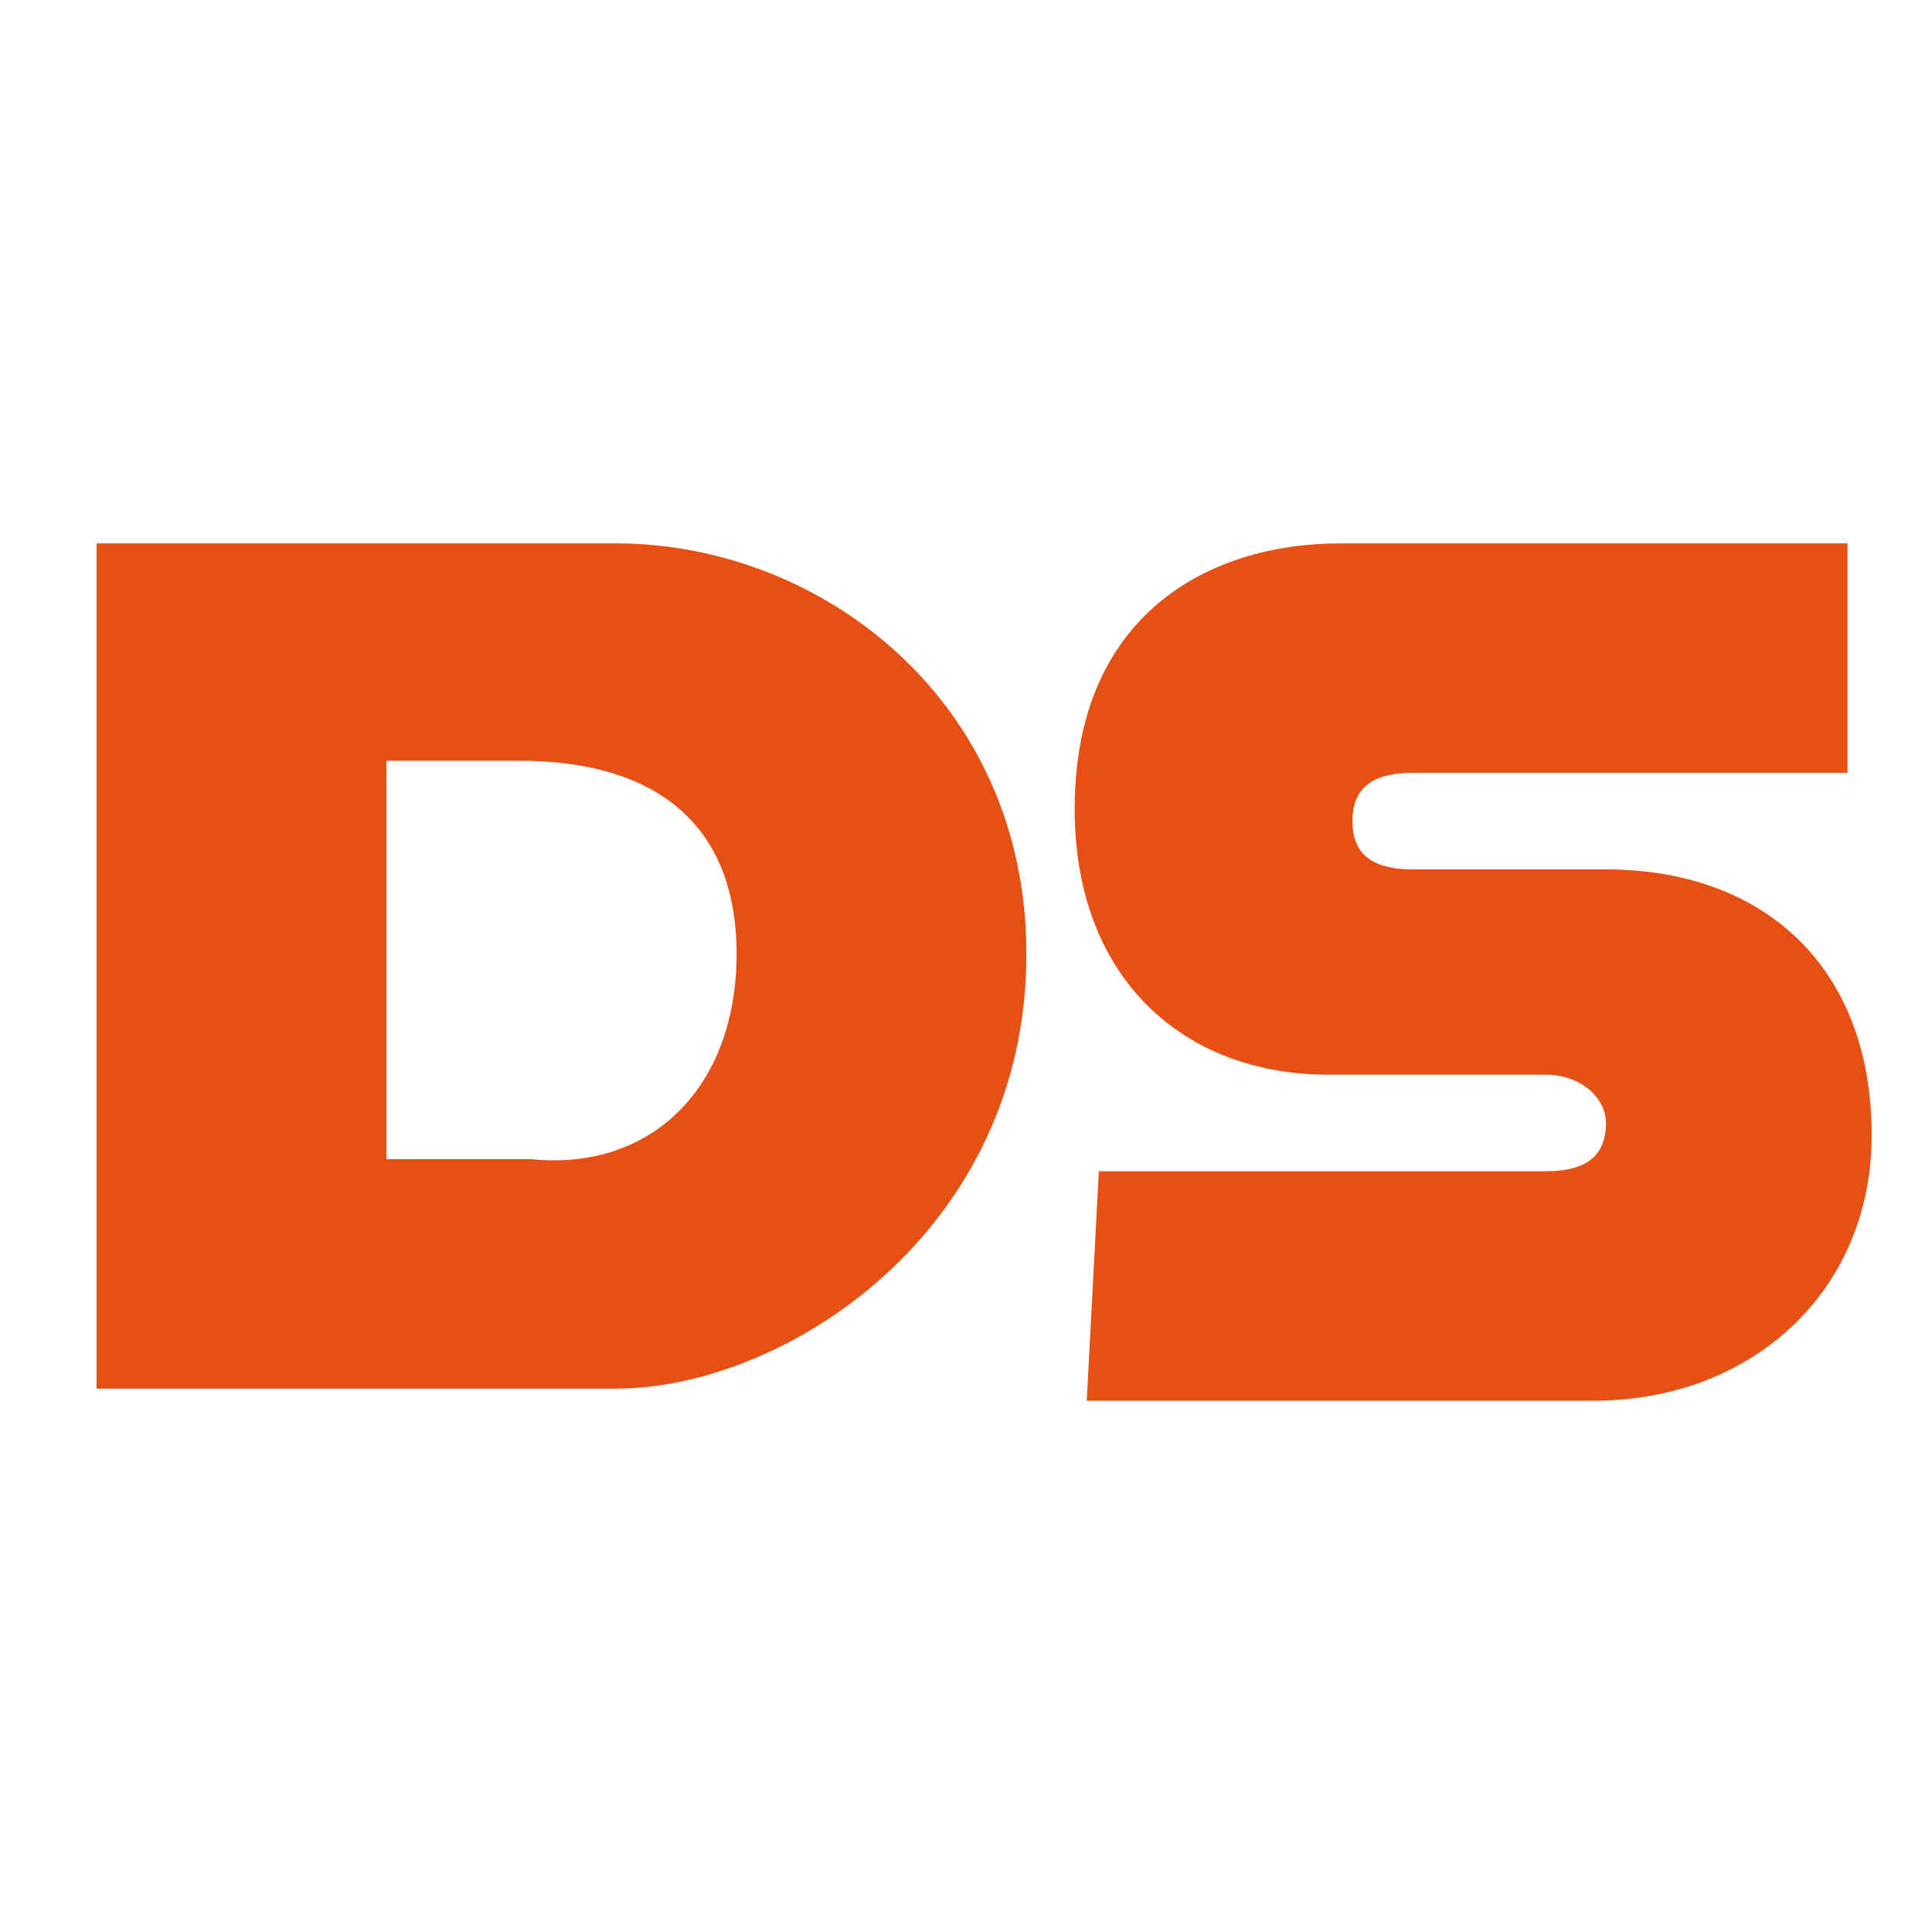
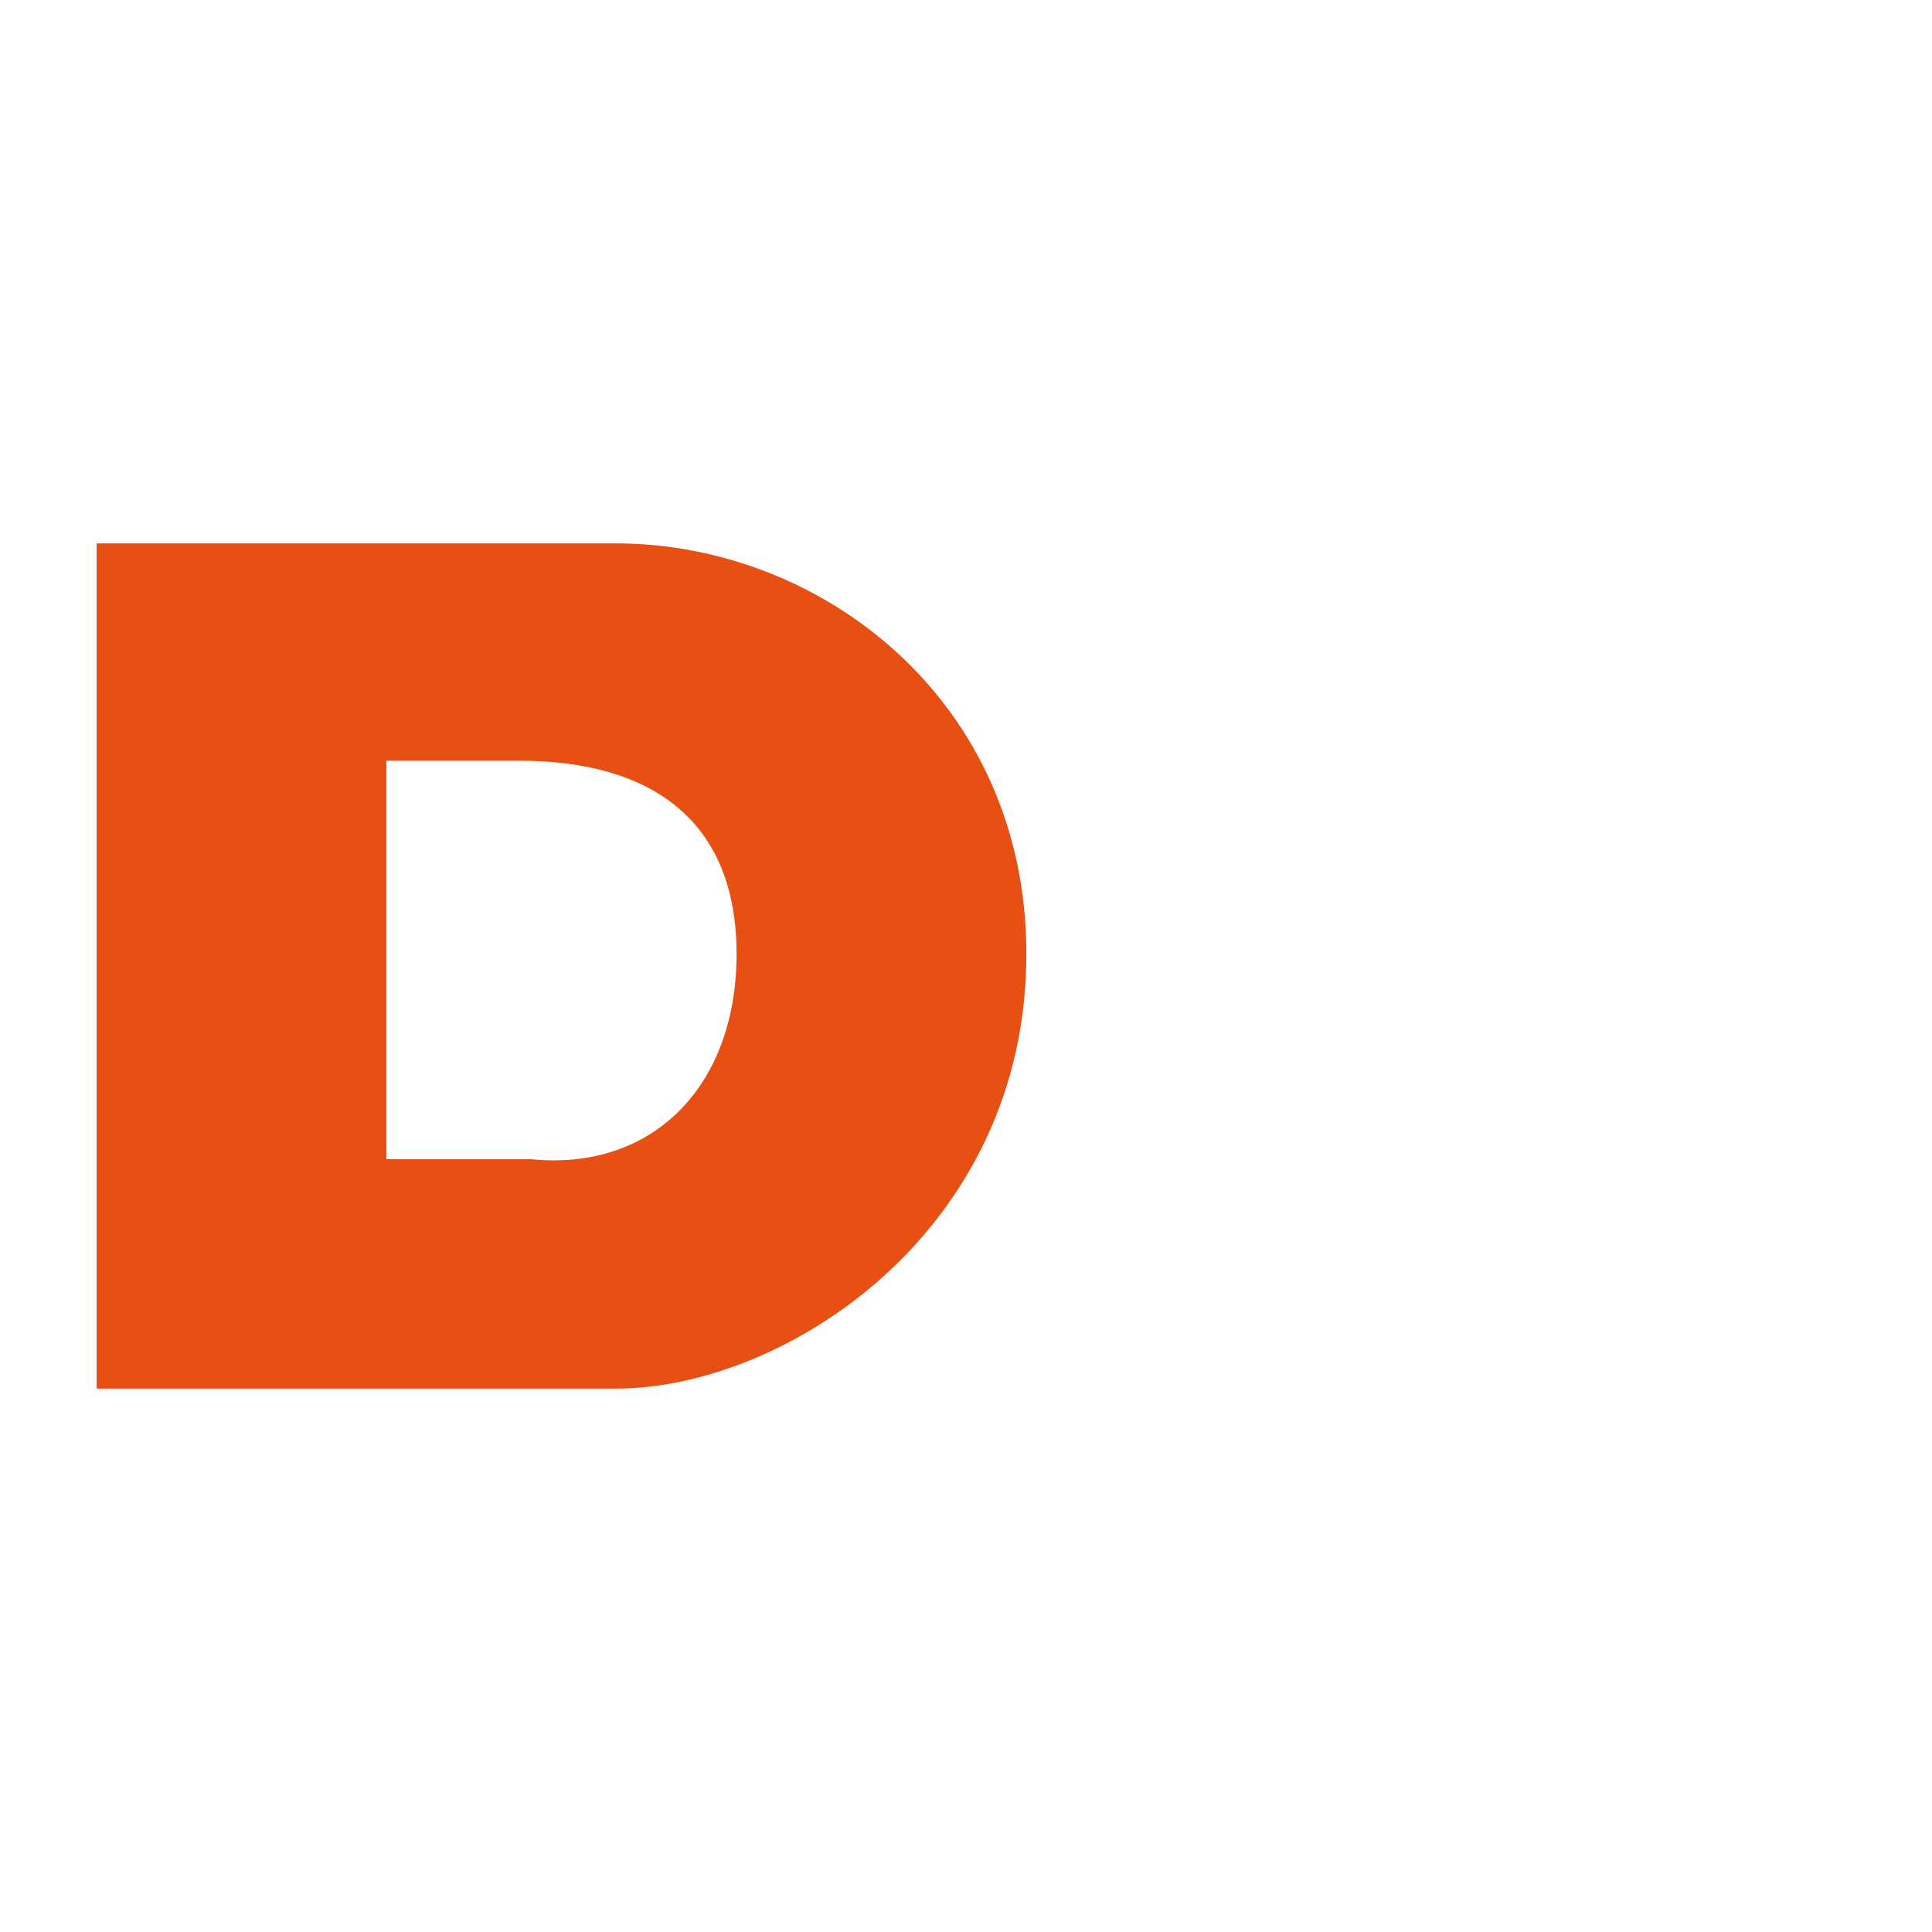
<svg xmlns="http://www.w3.org/2000/svg" version="1.1" id="Capa_1" x="0px" y="0px" viewBox="0 0 16 16" style="enable-background:new 0 0 16 16;" xml:space="preserve">
  <style type="text/css">
	.st0{fill:none;}
	.st1{fill:#E84F13;}
</style>
  <rect x="2.2" y="5.2" class="st0" width="10.7" height="3.7" />
  <g>
    <path class="st1" d="M8.5,7.9c0,2.3-2,3.6-3.4,3.6H0.8v-7h4.3C6.8,4.5,8.5,5.8,8.5,7.9z M6.1,7.9c0-1.1-0.7-1.6-1.8-1.6H3.2v3.3   h1.2C5.4,9.7,6.1,9,6.1,7.9z" />
-     <path class="st1" d="M9.1,9.7h3.7c0.3,0,0.5-0.1,0.5-0.4c0-0.2-0.2-0.4-0.5-0.4H11c-1.2,0-2.1-0.8-2.1-2.2c0-1.6,1.1-2.2,2.2-2.2   h4.2v1.9h-3.6c-0.3,0-0.5,0.1-0.5,0.4c0,0.3,0.2,0.4,0.5,0.4h1.6c1.3,0,2.2,0.8,2.2,2.2c0,1.3-1,2.2-2.3,2.2H9L9.1,9.7z" />
  </g>
</svg>